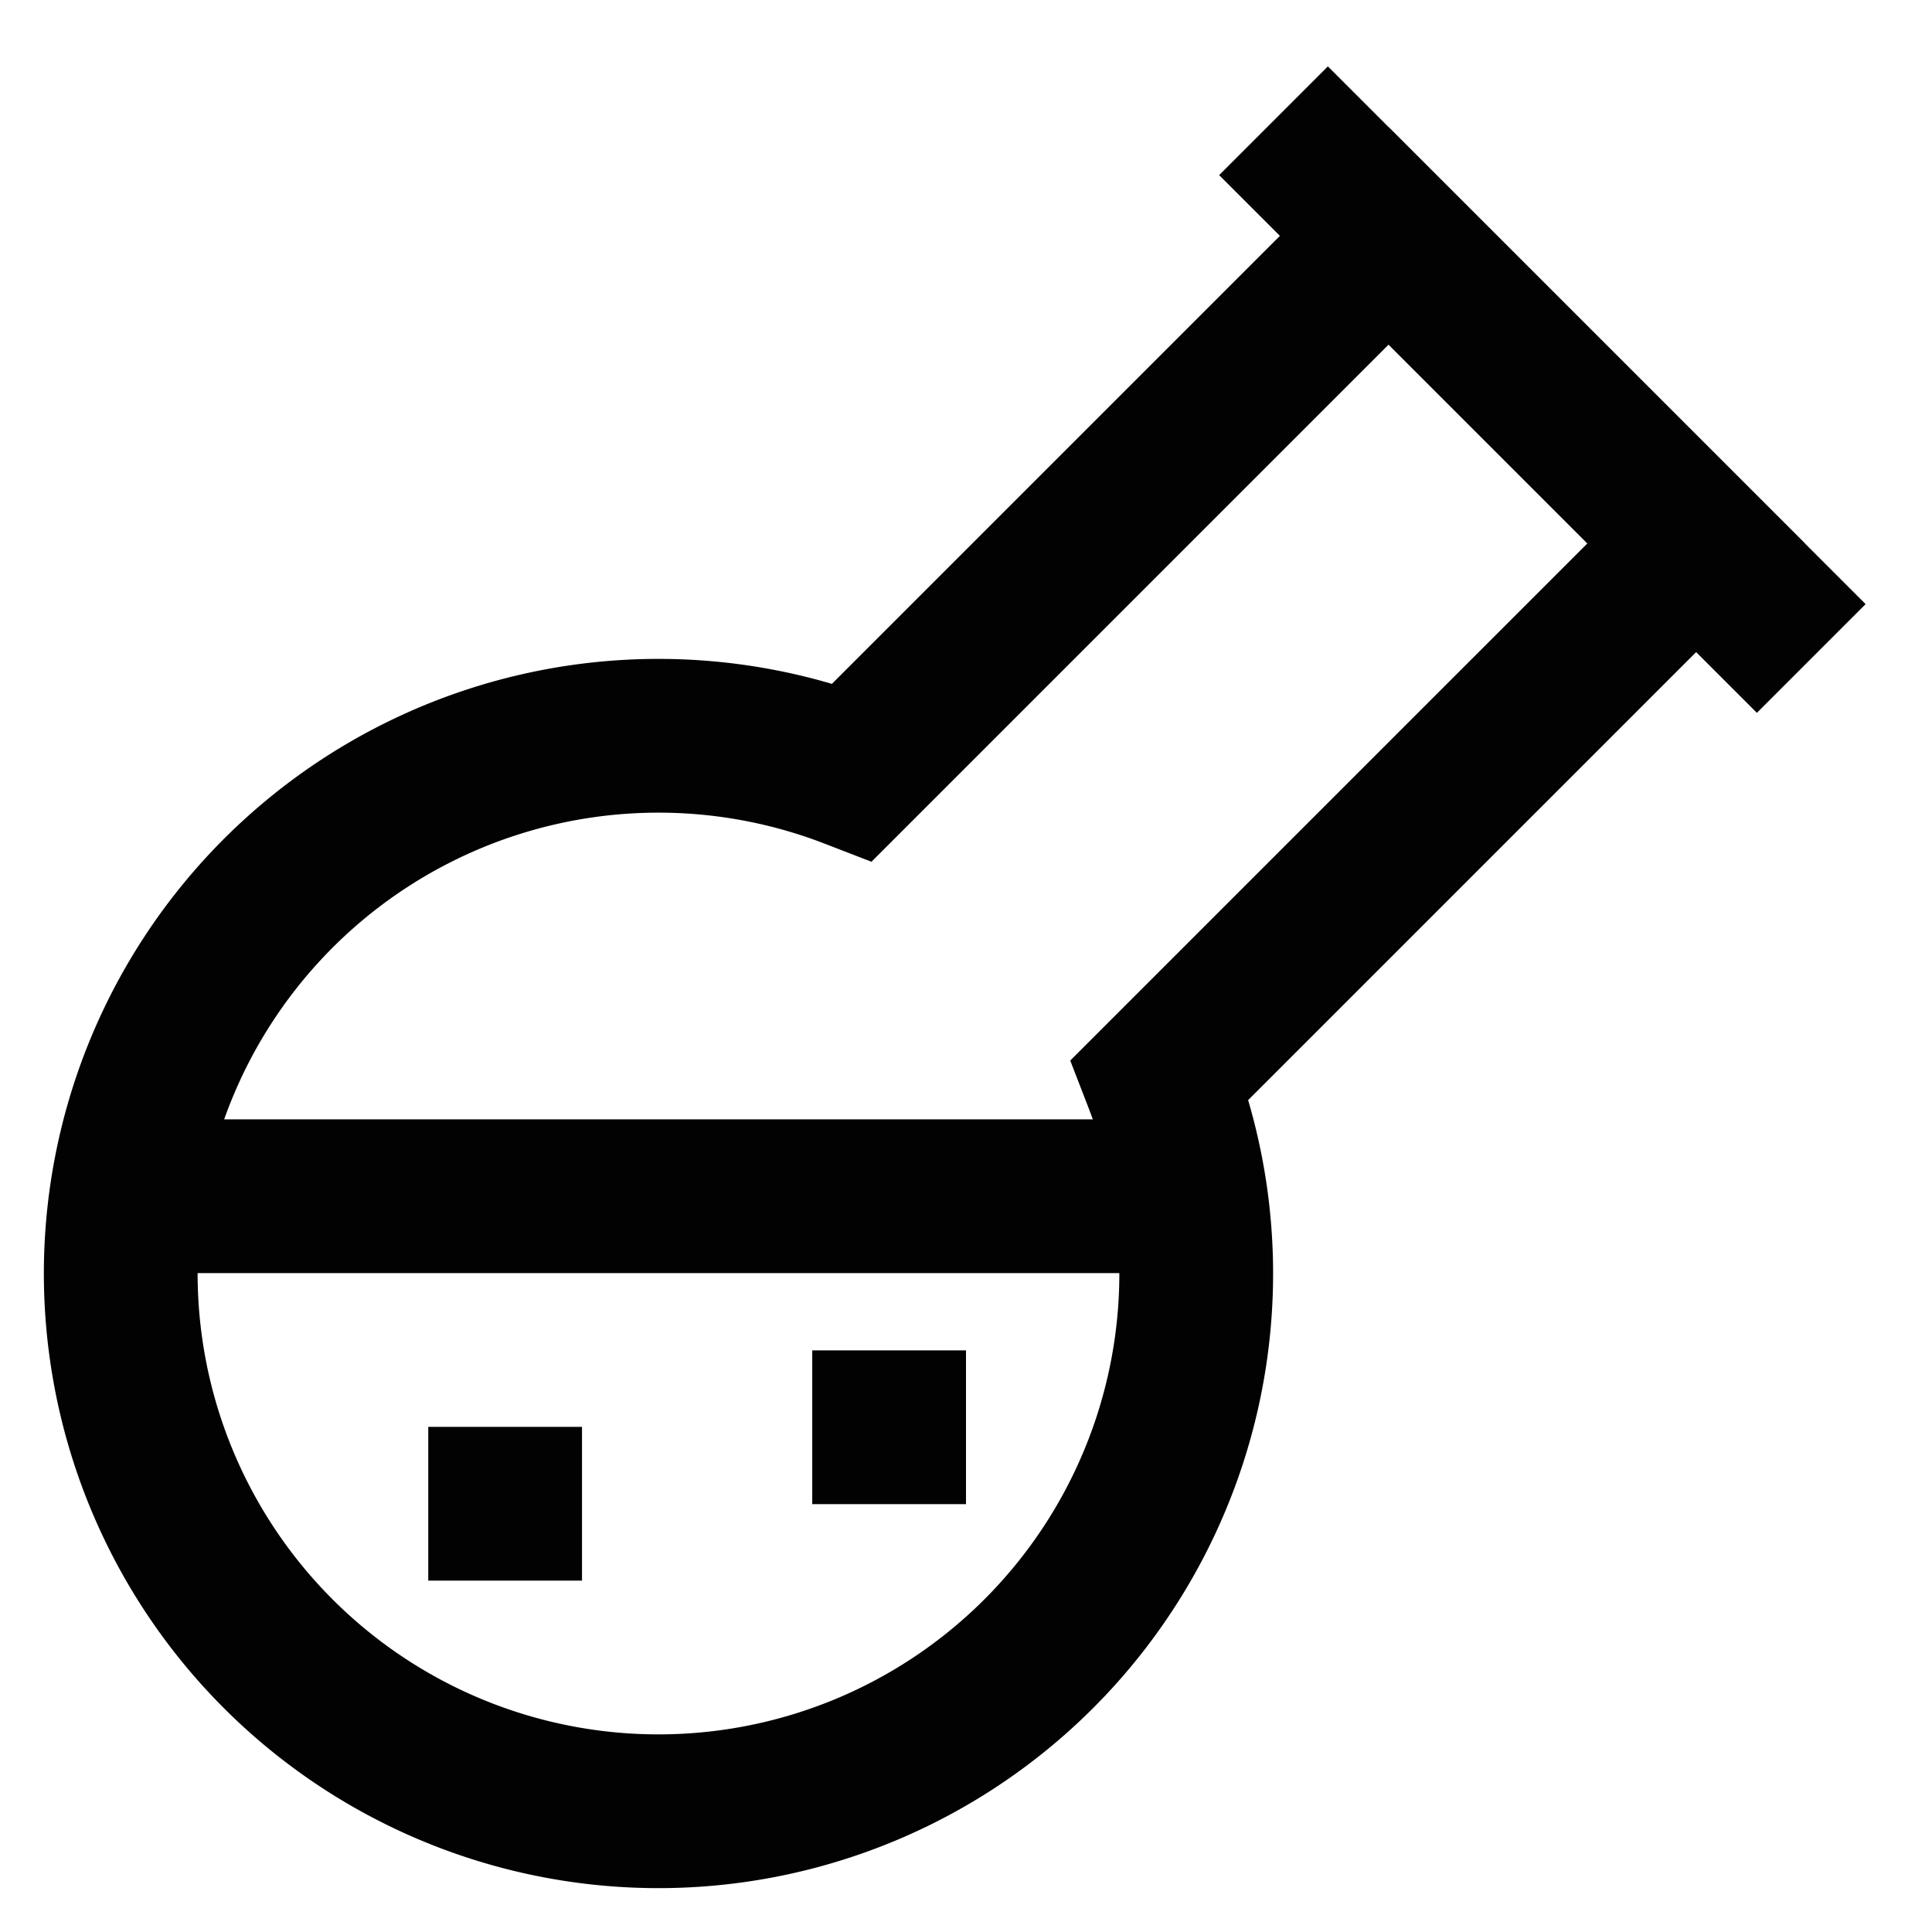
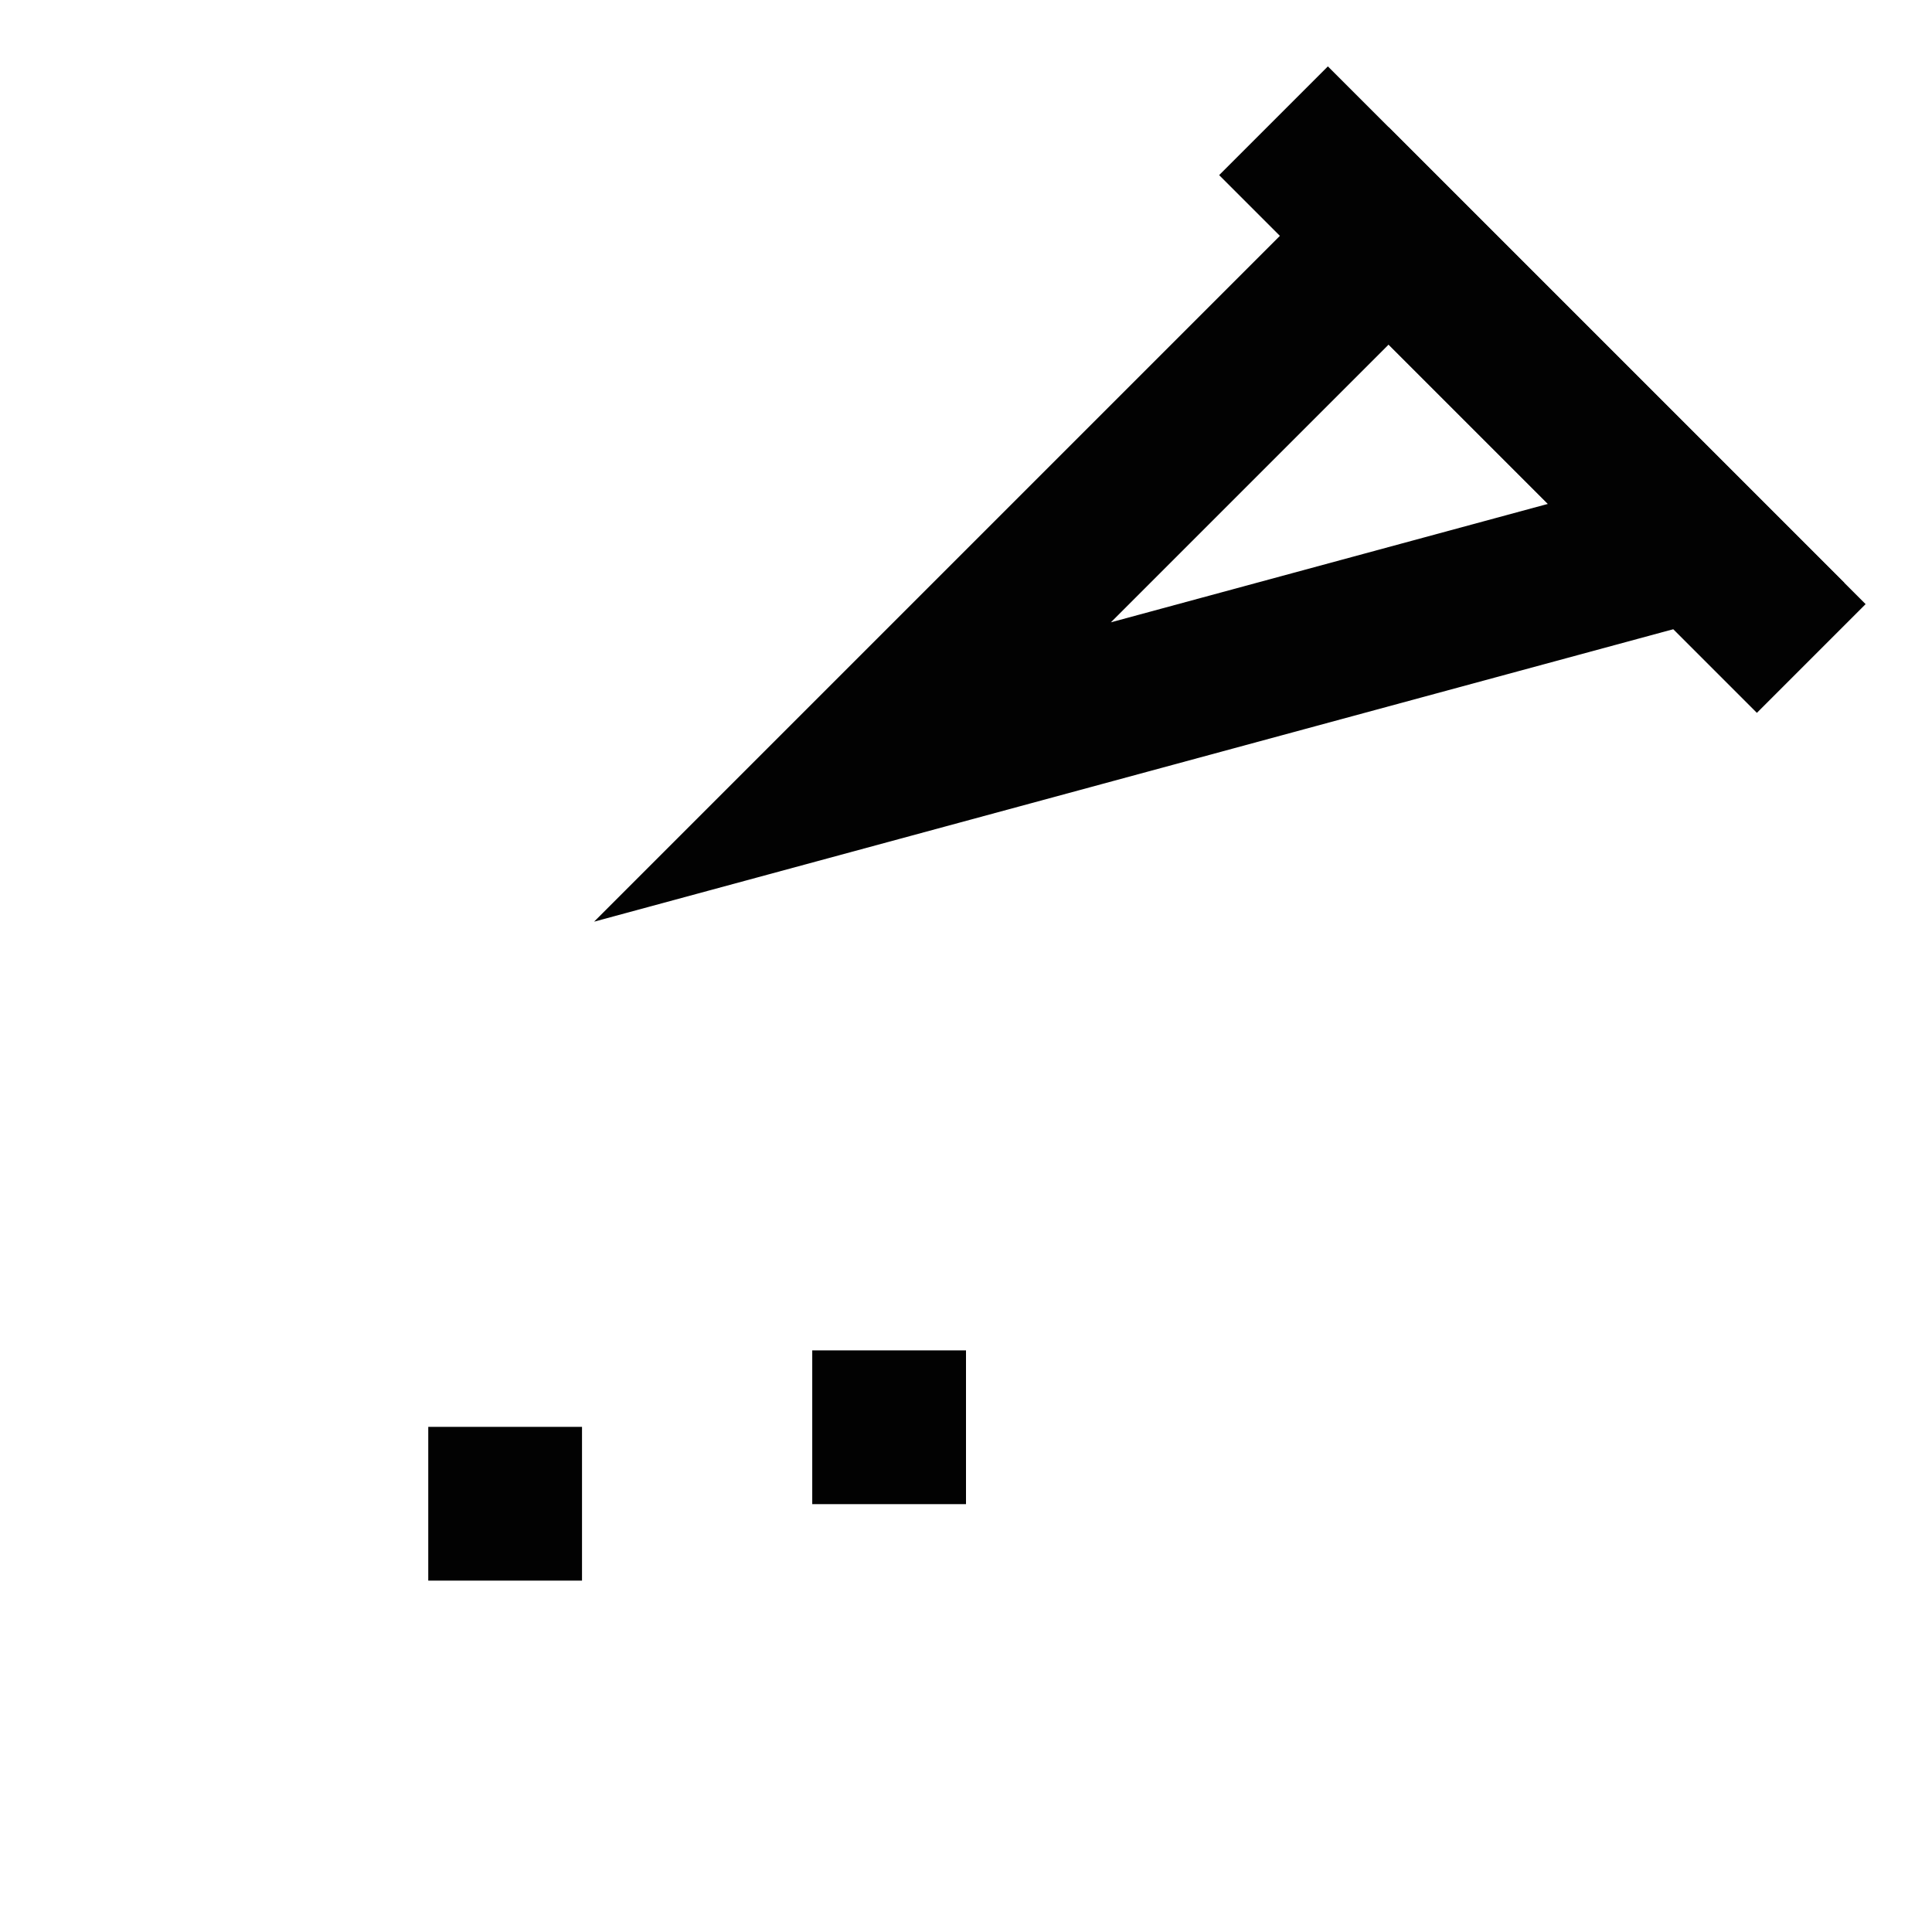
<svg xmlns="http://www.w3.org/2000/svg" width="800px" height="800px" viewBox="0 0 24 24" id="Layer_1" data-name="Layer 1">
  <defs>
    <style>.cls-1{fill:none;stroke:#020202;stroke-miterlimit:10;stroke-width:1.91px;}</style>
  </defs>
-   <path class="cls-1" d="M21.07,6.75,17.25,2.93,10.59,9.59a6.68,6.68,0,1,0,3.82,3.82Z" />
+   <path class="cls-1" d="M21.07,6.75,17.25,2.93,10.59,9.59Z" />
  <line class="cls-1" x1="15.82" y1="1.5" x2="22.5" y2="8.18" />
-   <line class="cls-1" x1="1.5" y1="14.86" x2="14.86" y2="14.86" />
  <line class="cls-1" x1="5.32" y1="18.68" x2="7.23" y2="18.68" />
  <line class="cls-1" x1="10.09" y1="17.73" x2="12" y2="17.73" />
</svg>